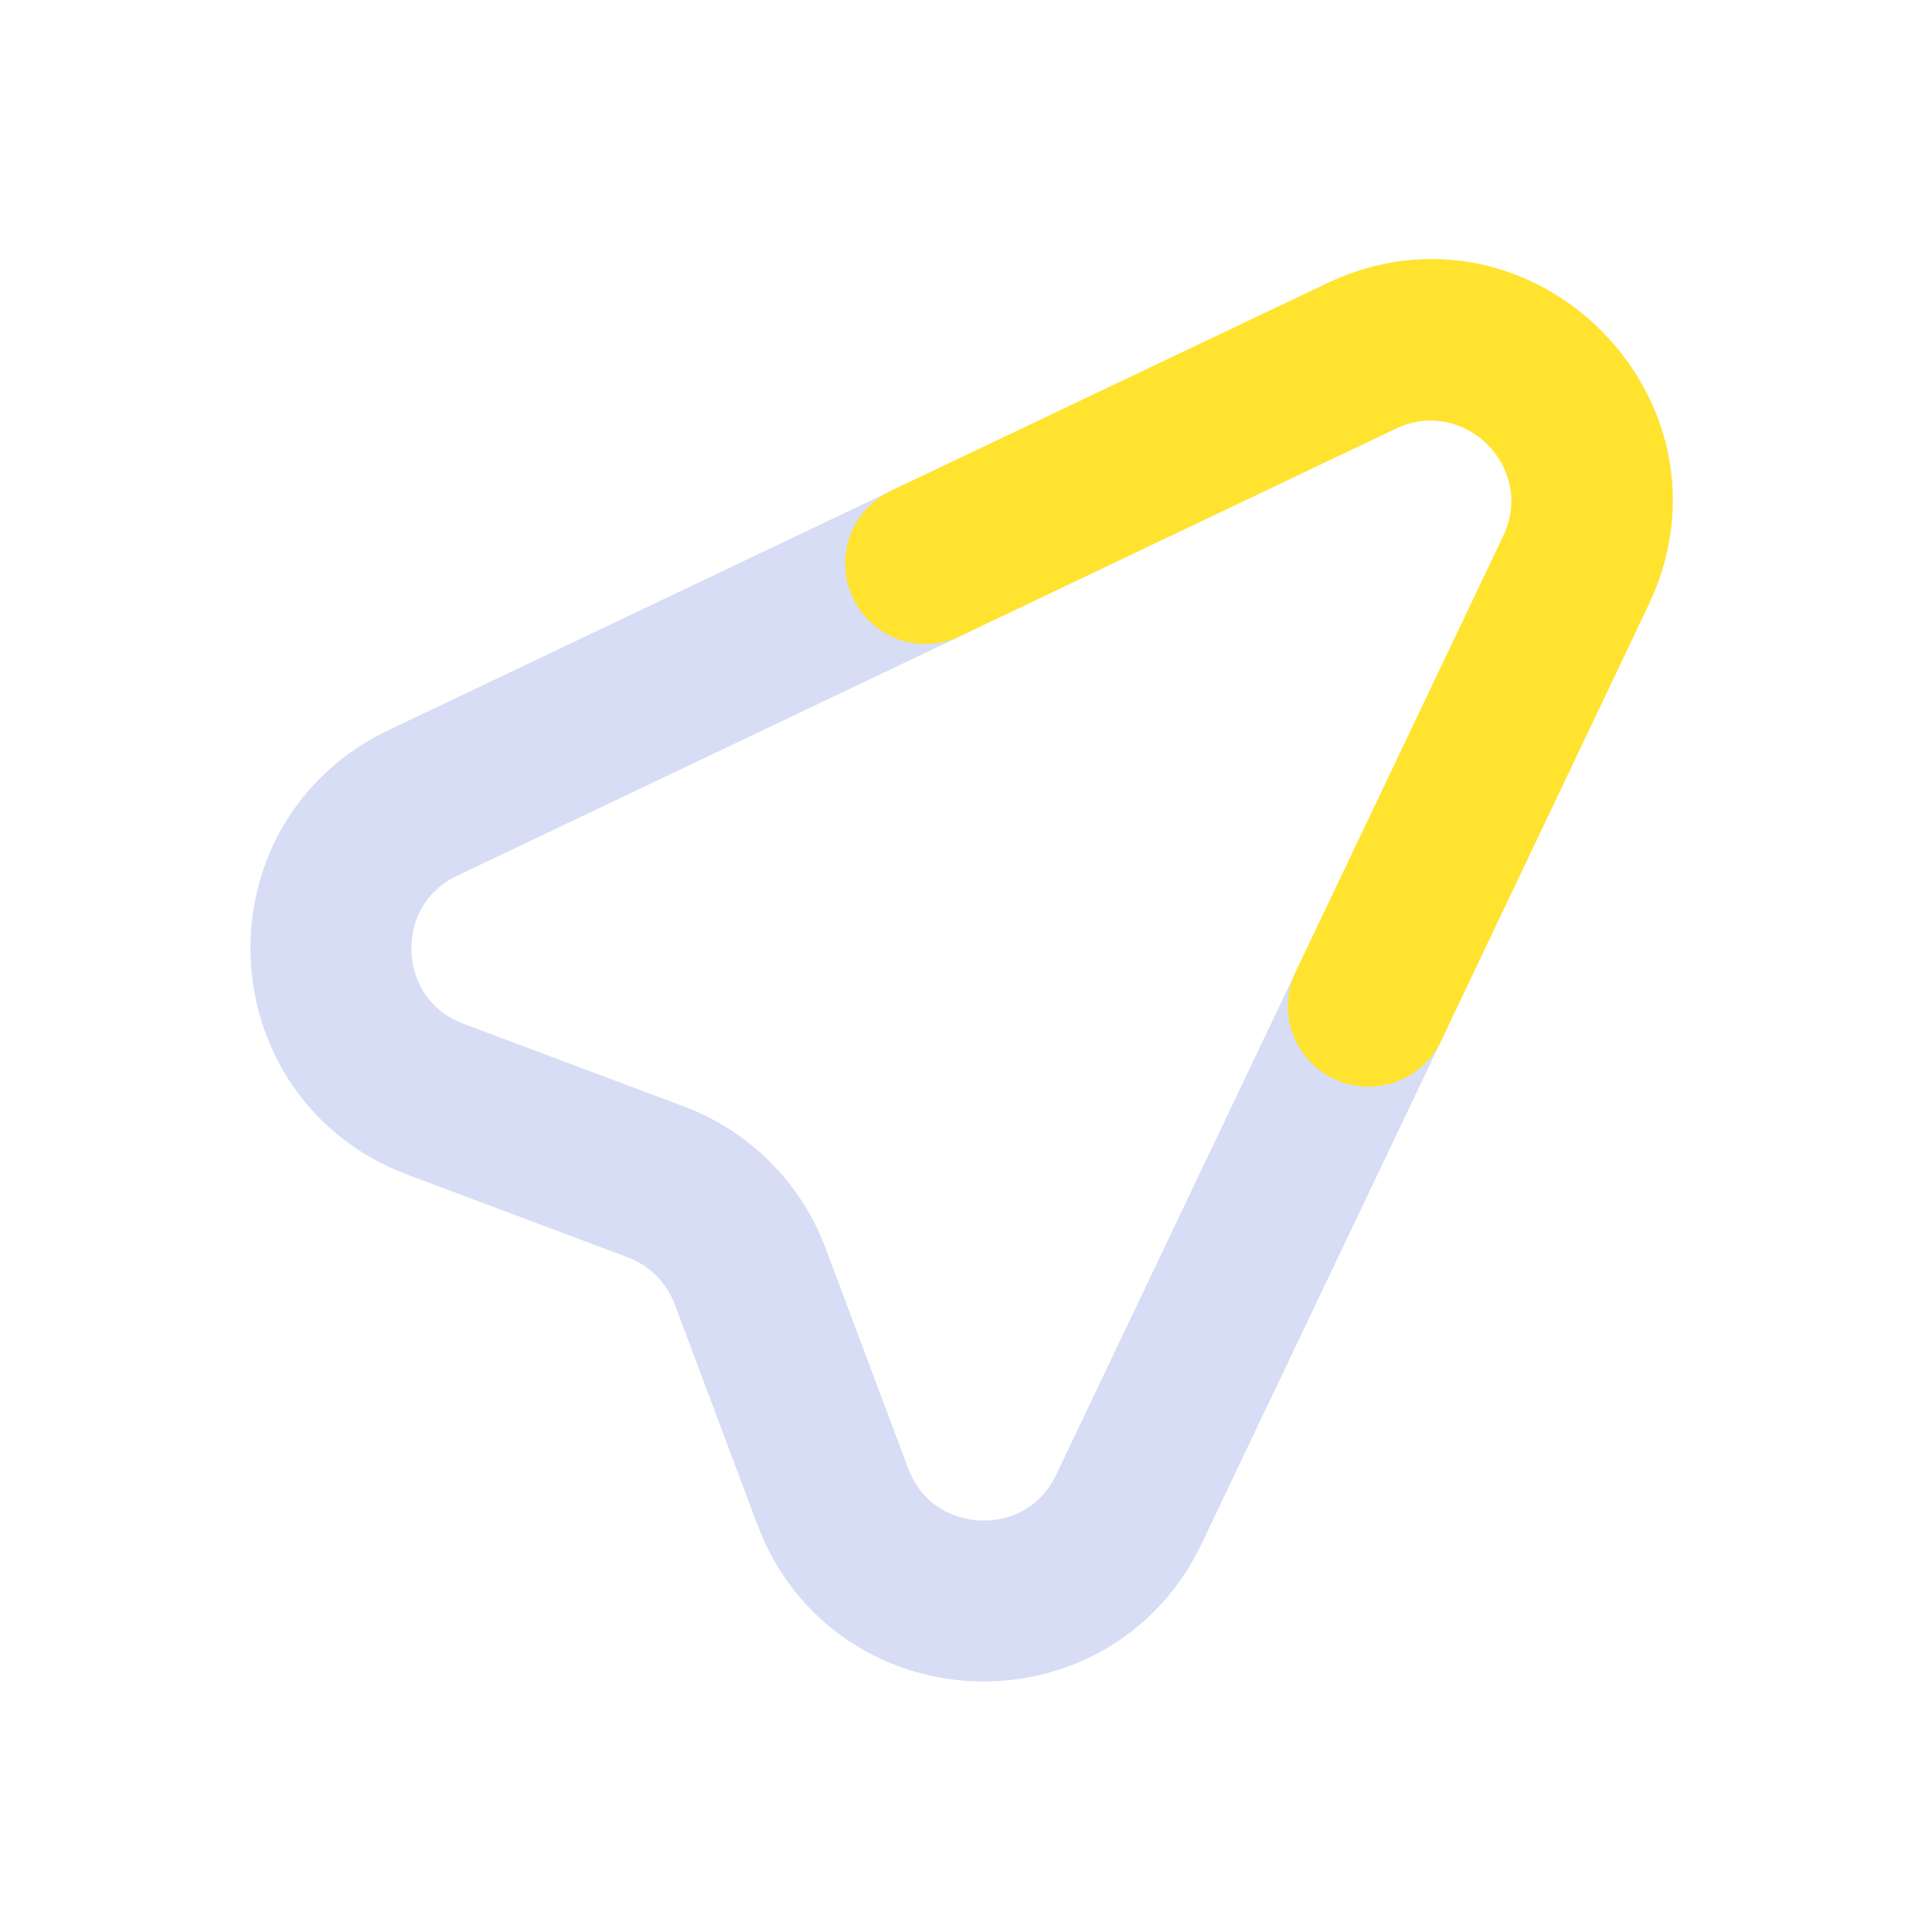
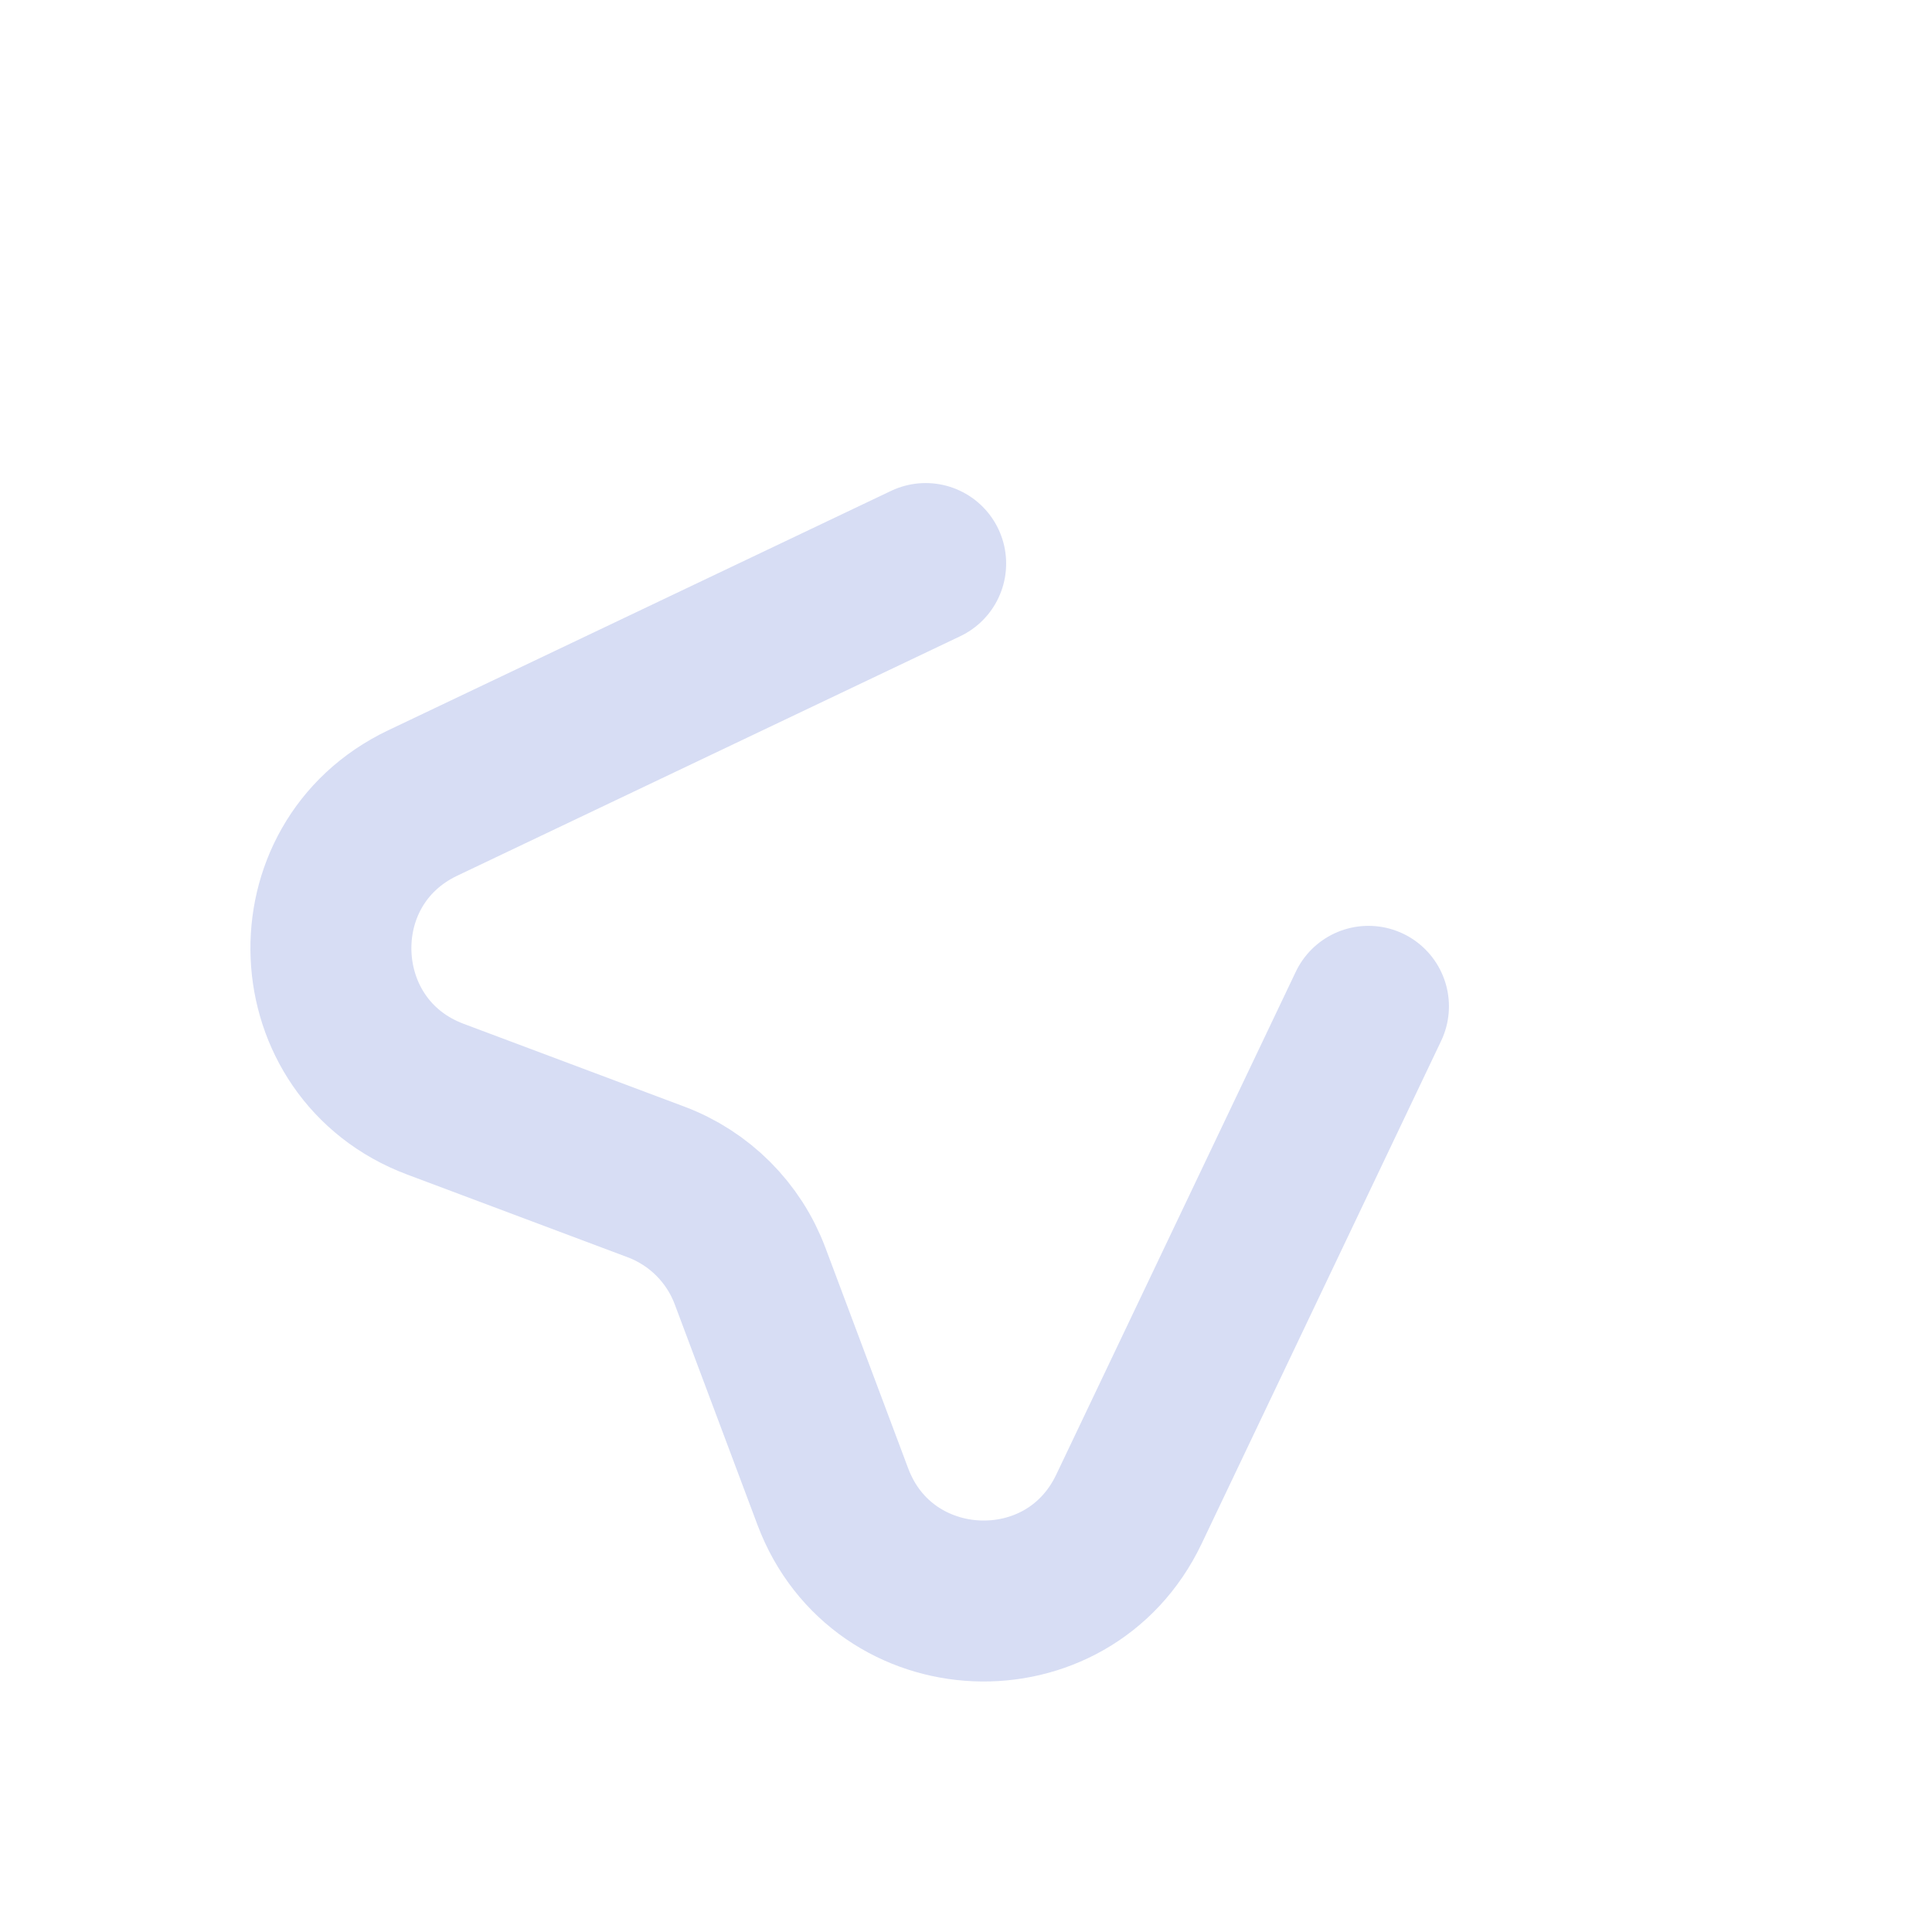
<svg xmlns="http://www.w3.org/2000/svg" width="16" height="16" viewBox="0 0 16 16" fill="none">
  <path d="M7.666 4.667L3.501 6.65C2.438 7.156 2.504 8.69 3.606 9.103L5.432 9.788C5.792 9.923 6.077 10.207 6.212 10.568L6.897 12.394C7.31 13.495 8.843 13.561 9.349 12.499L11.333 8.334" stroke="#D7DDF4" stroke-width="1.333" stroke-linecap="round" stroke-linejoin="round" />
-   <path d="M7.379 4.064C7.047 4.223 6.906 4.621 7.064 4.953C7.222 5.285 7.62 5.427 7.953 5.268L7.379 4.064ZM10.731 8.046C10.572 8.379 10.714 8.777 11.046 8.935C11.379 9.093 11.776 8.952 11.935 8.62L10.731 8.046ZM11.273 2.949L10.987 2.347L11.273 2.949ZM13.05 4.726L12.449 4.439L13.05 4.726ZM10.987 2.347L7.379 4.064L7.953 5.268L11.56 3.55L10.987 2.347ZM11.935 8.62L13.652 5.012L12.449 4.439L10.731 8.046L11.935 8.62ZM11.56 3.55C12.127 3.281 12.719 3.872 12.449 4.439L13.652 5.012C14.462 3.312 12.687 1.537 10.987 2.347L11.56 3.55Z" fill="#FFE32F" />
</svg>